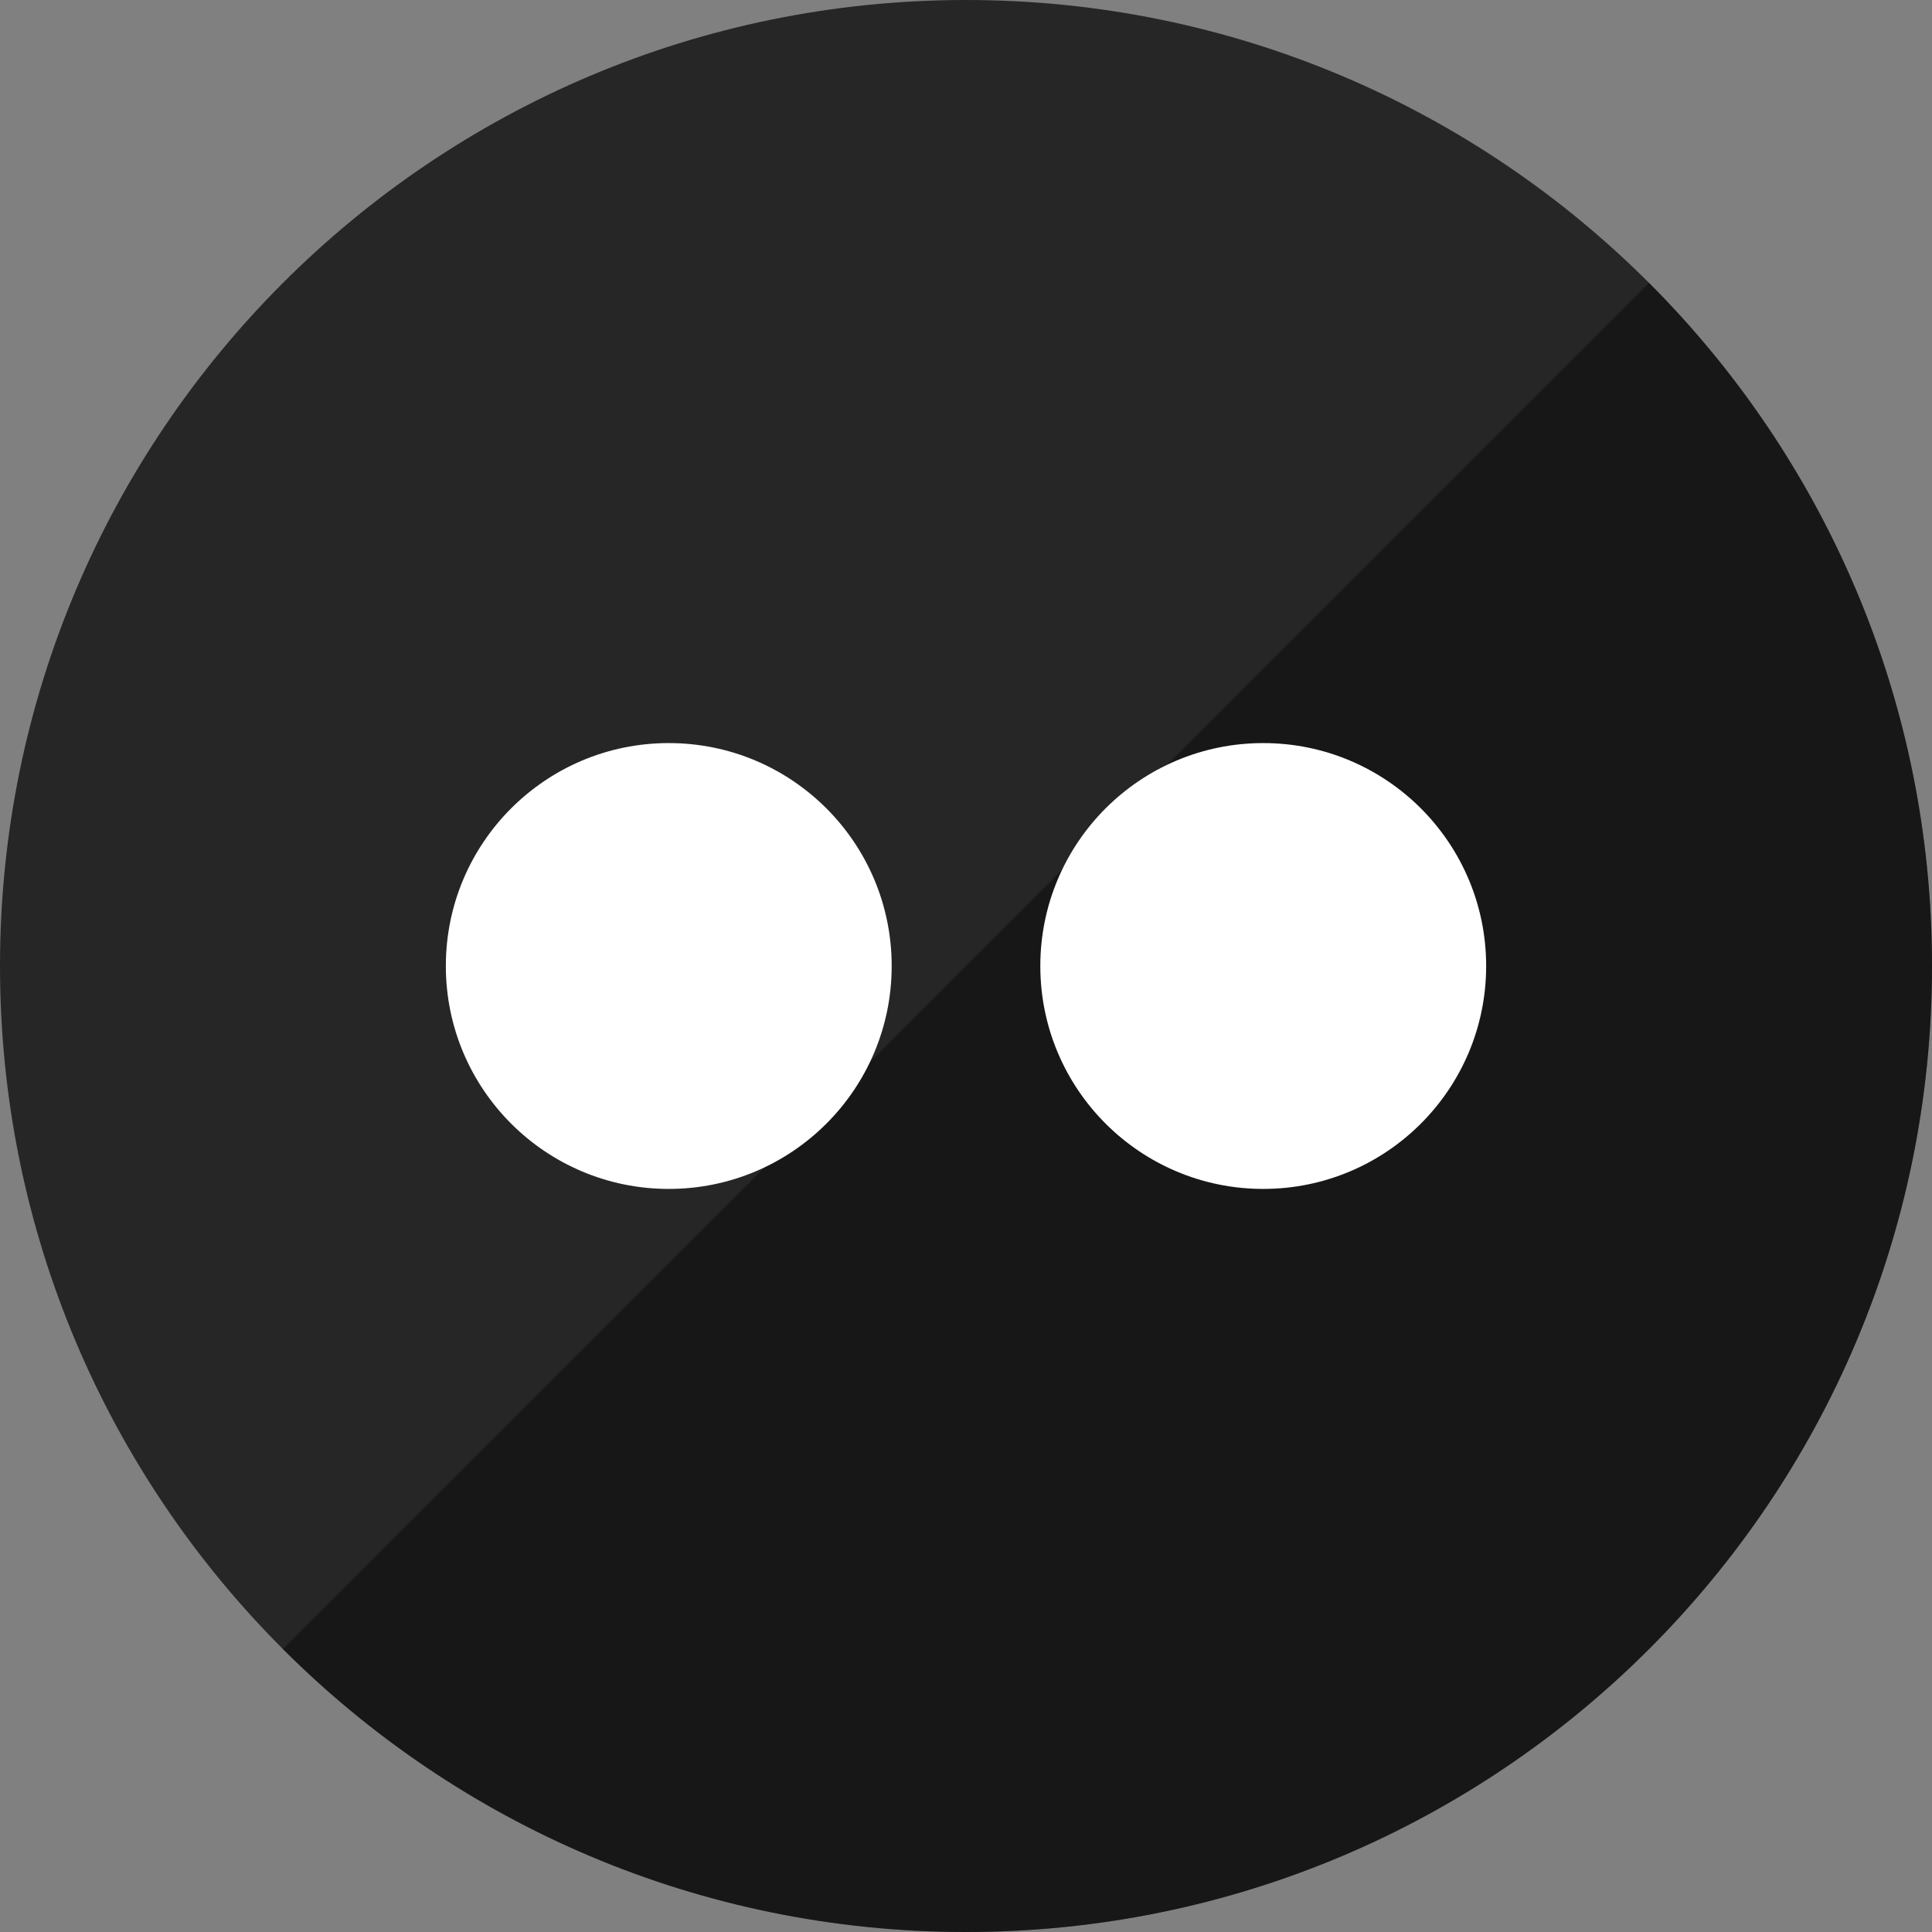
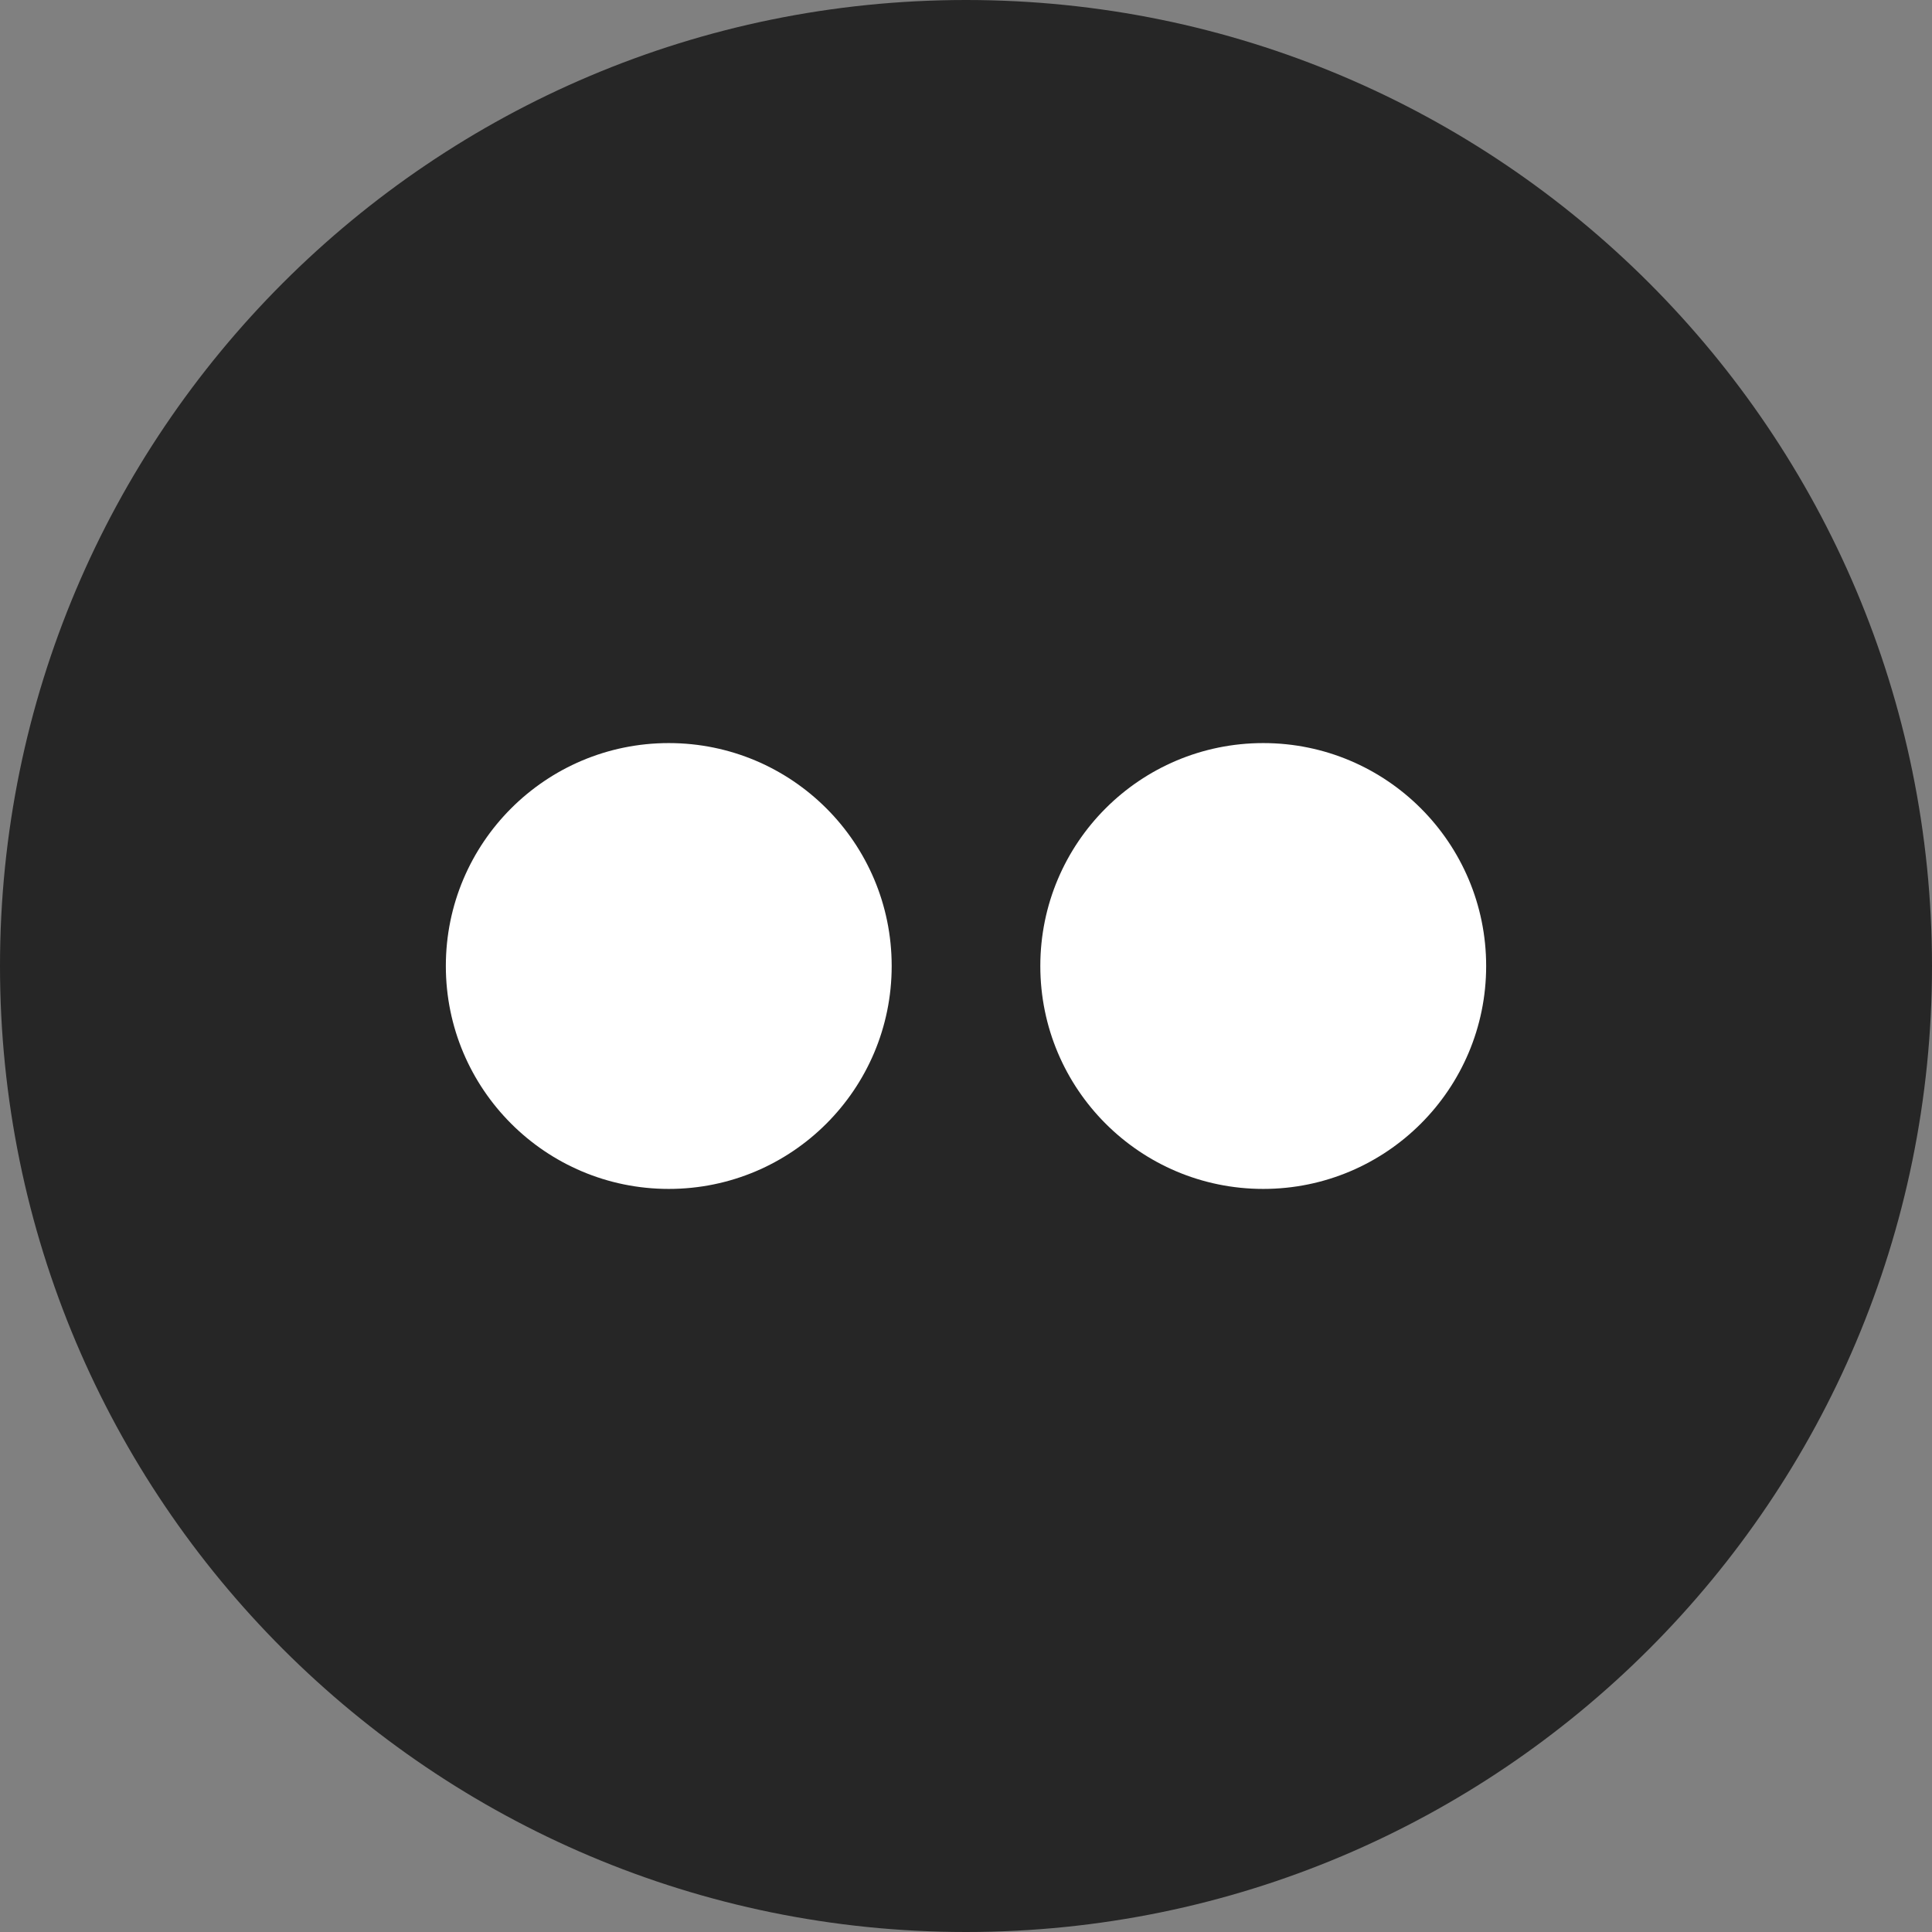
<svg xmlns="http://www.w3.org/2000/svg" height="60px" version="1.1" viewBox="0 0 60 60" width="60px">
  <rect x="0" y="0" width="60" height="60" fill="#808080" stroke="none" />
  <title />
  <defs />
  <g fill="none" fill-rule="evenodd" id="gloss" stroke="none" stroke-width="1">
    <g id="flickr">
      <path d="M30,60 C46.569,60 60,46.569 60,30 C60,13.431 46.569,0 30,0 C13.431,0 0,13.431 0,30 C0,46.569 13.431,60 30,60 Z" fill="#262626" id="Flickr" />
-       <path d="M51.213,8.787 C56.642,14.216 60,21.716 60,30 C60,46.569 46.569,60 30,60 C21.716,60 14.216,56.642 8.787,51.213 L51.213,8.787 Z" fill="#000000" fill-opacity="0.4" />
      <path d="M20.769,36.923 C24.593,36.923 27.692,33.824 27.692,30 C27.692,26.176 24.593,23.077 20.769,23.077 C16.946,23.077 13.846,26.176 13.846,30 C13.846,33.824 16.946,36.923 20.769,36.923 Z M39.231,36.923 C43.054,36.923 46.154,33.824 46.154,30 C46.154,26.176 43.054,23.077 39.231,23.077 C35.407,23.077 32.308,26.176 32.308,30 C32.308,33.824 35.407,36.923 39.231,36.923 Z" fill="#FFFFFF" />
    </g>
  </g>
</svg>